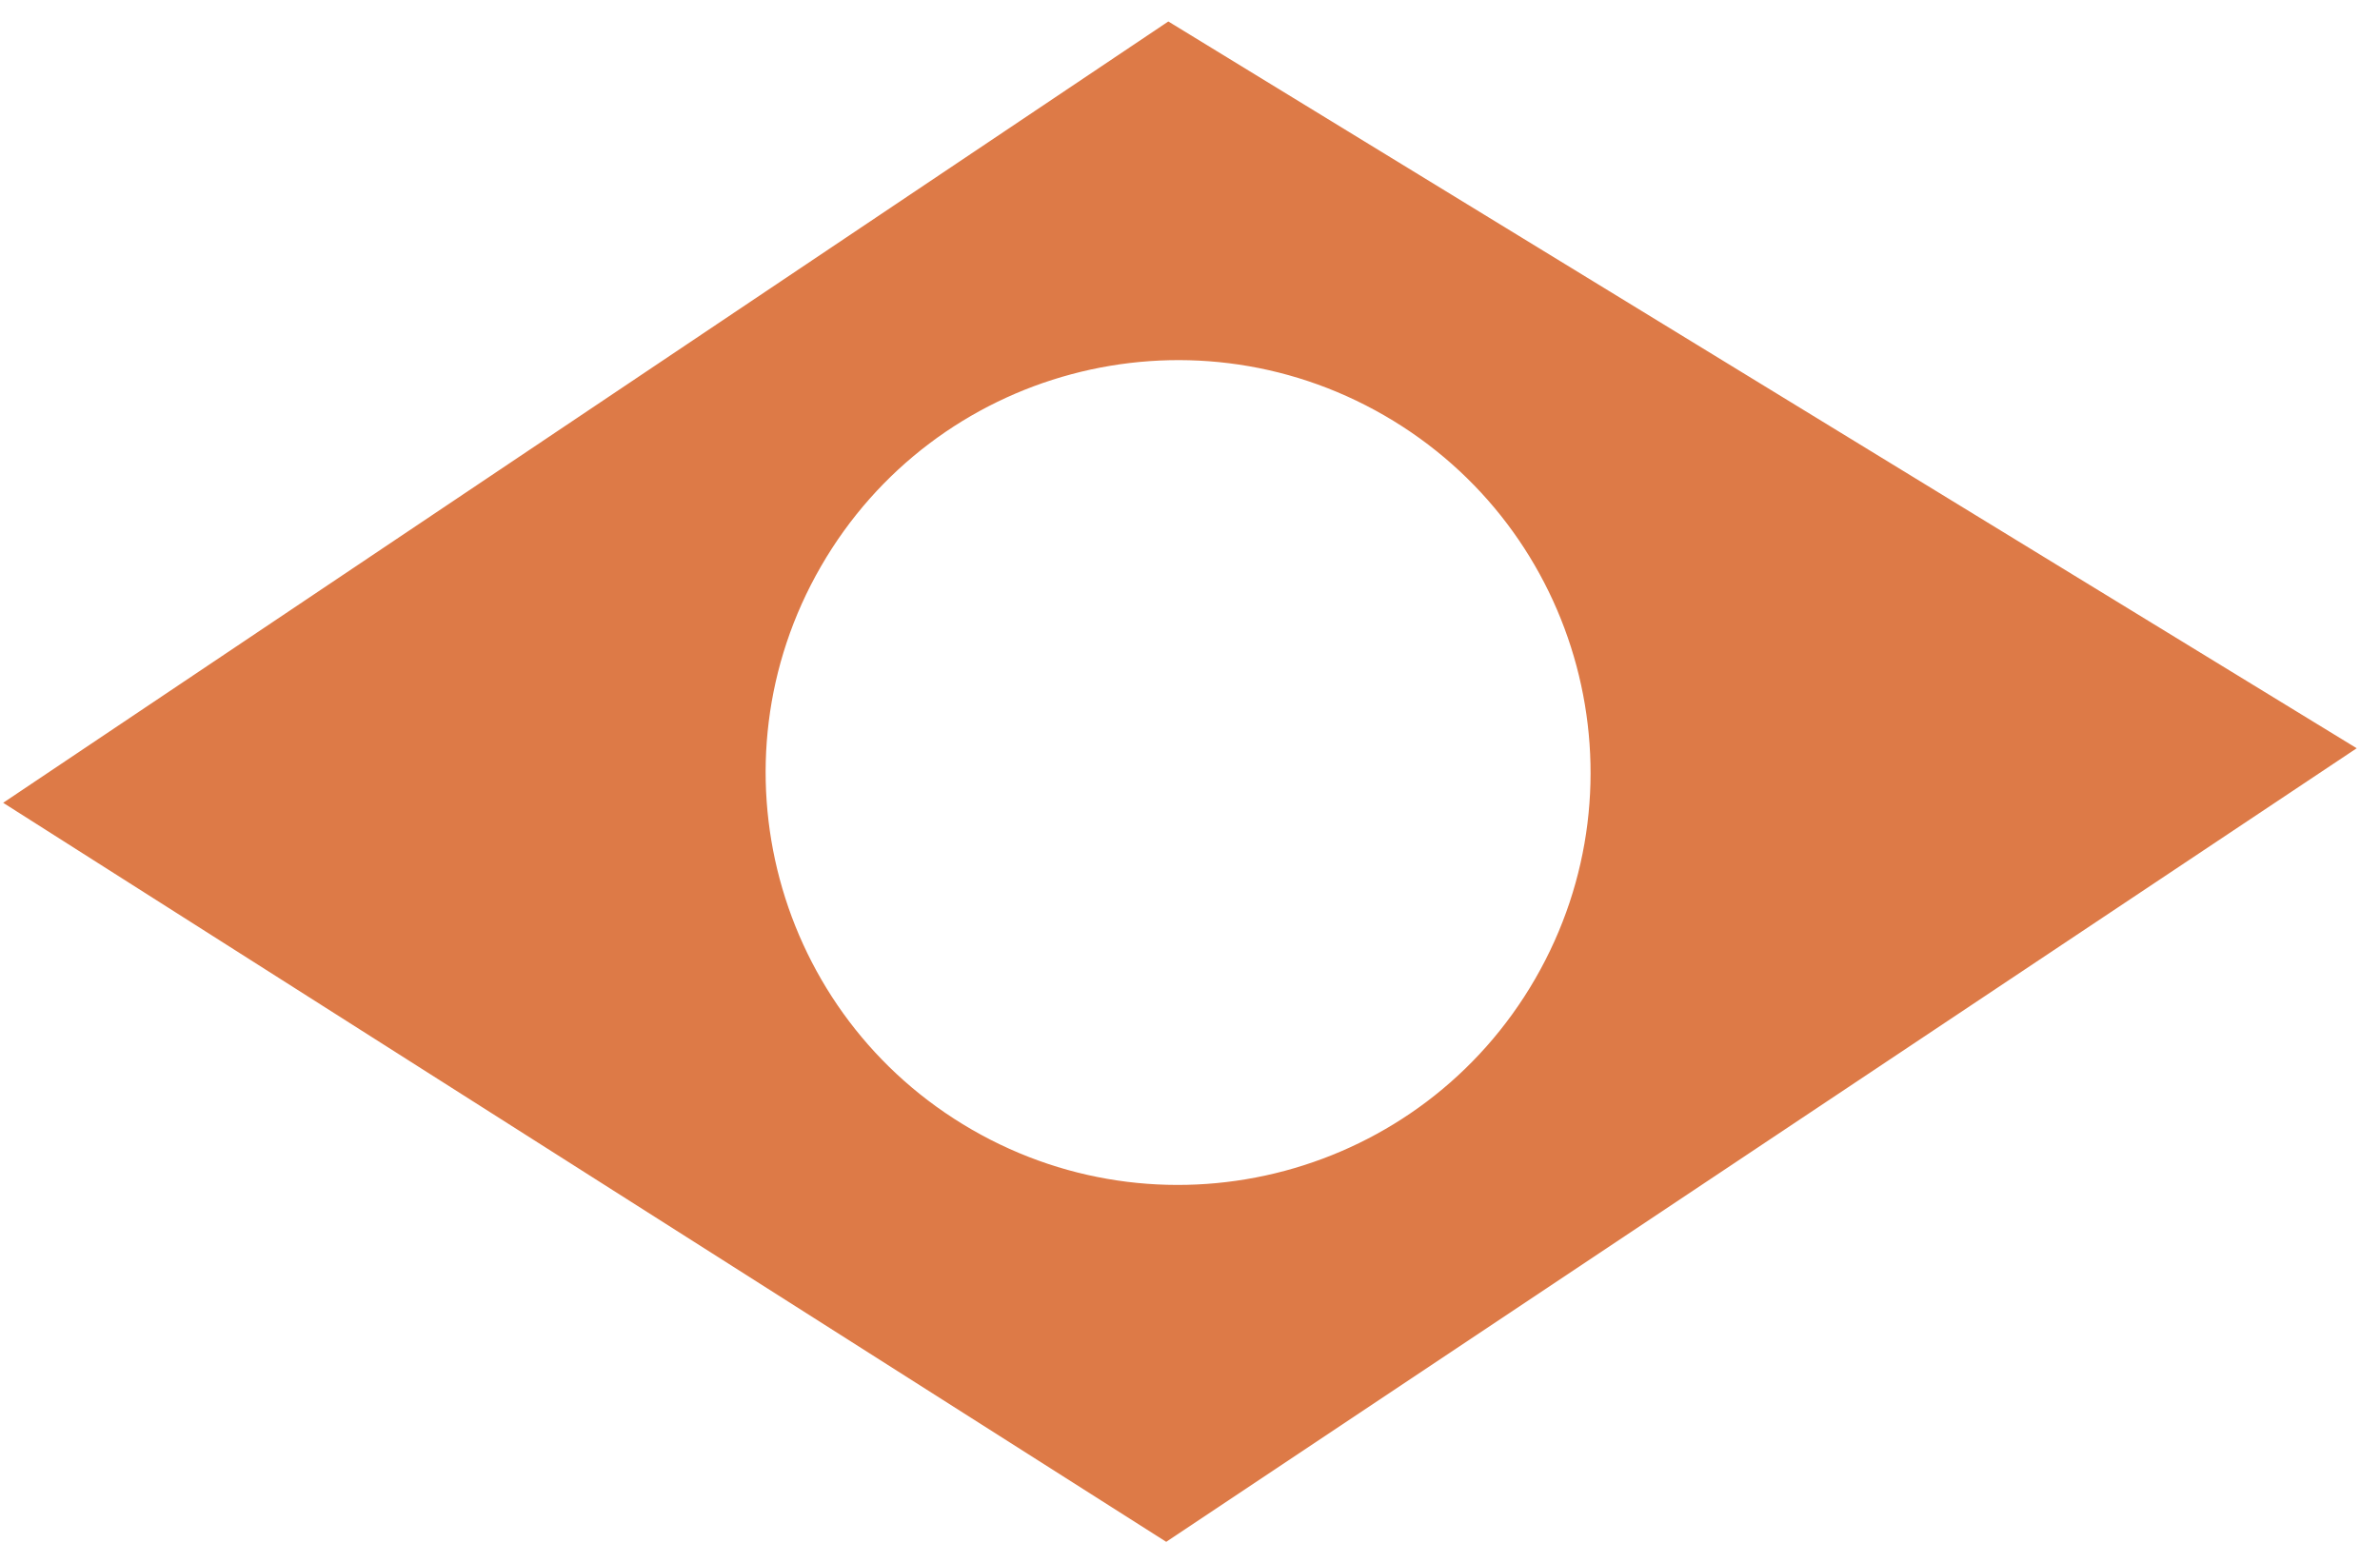
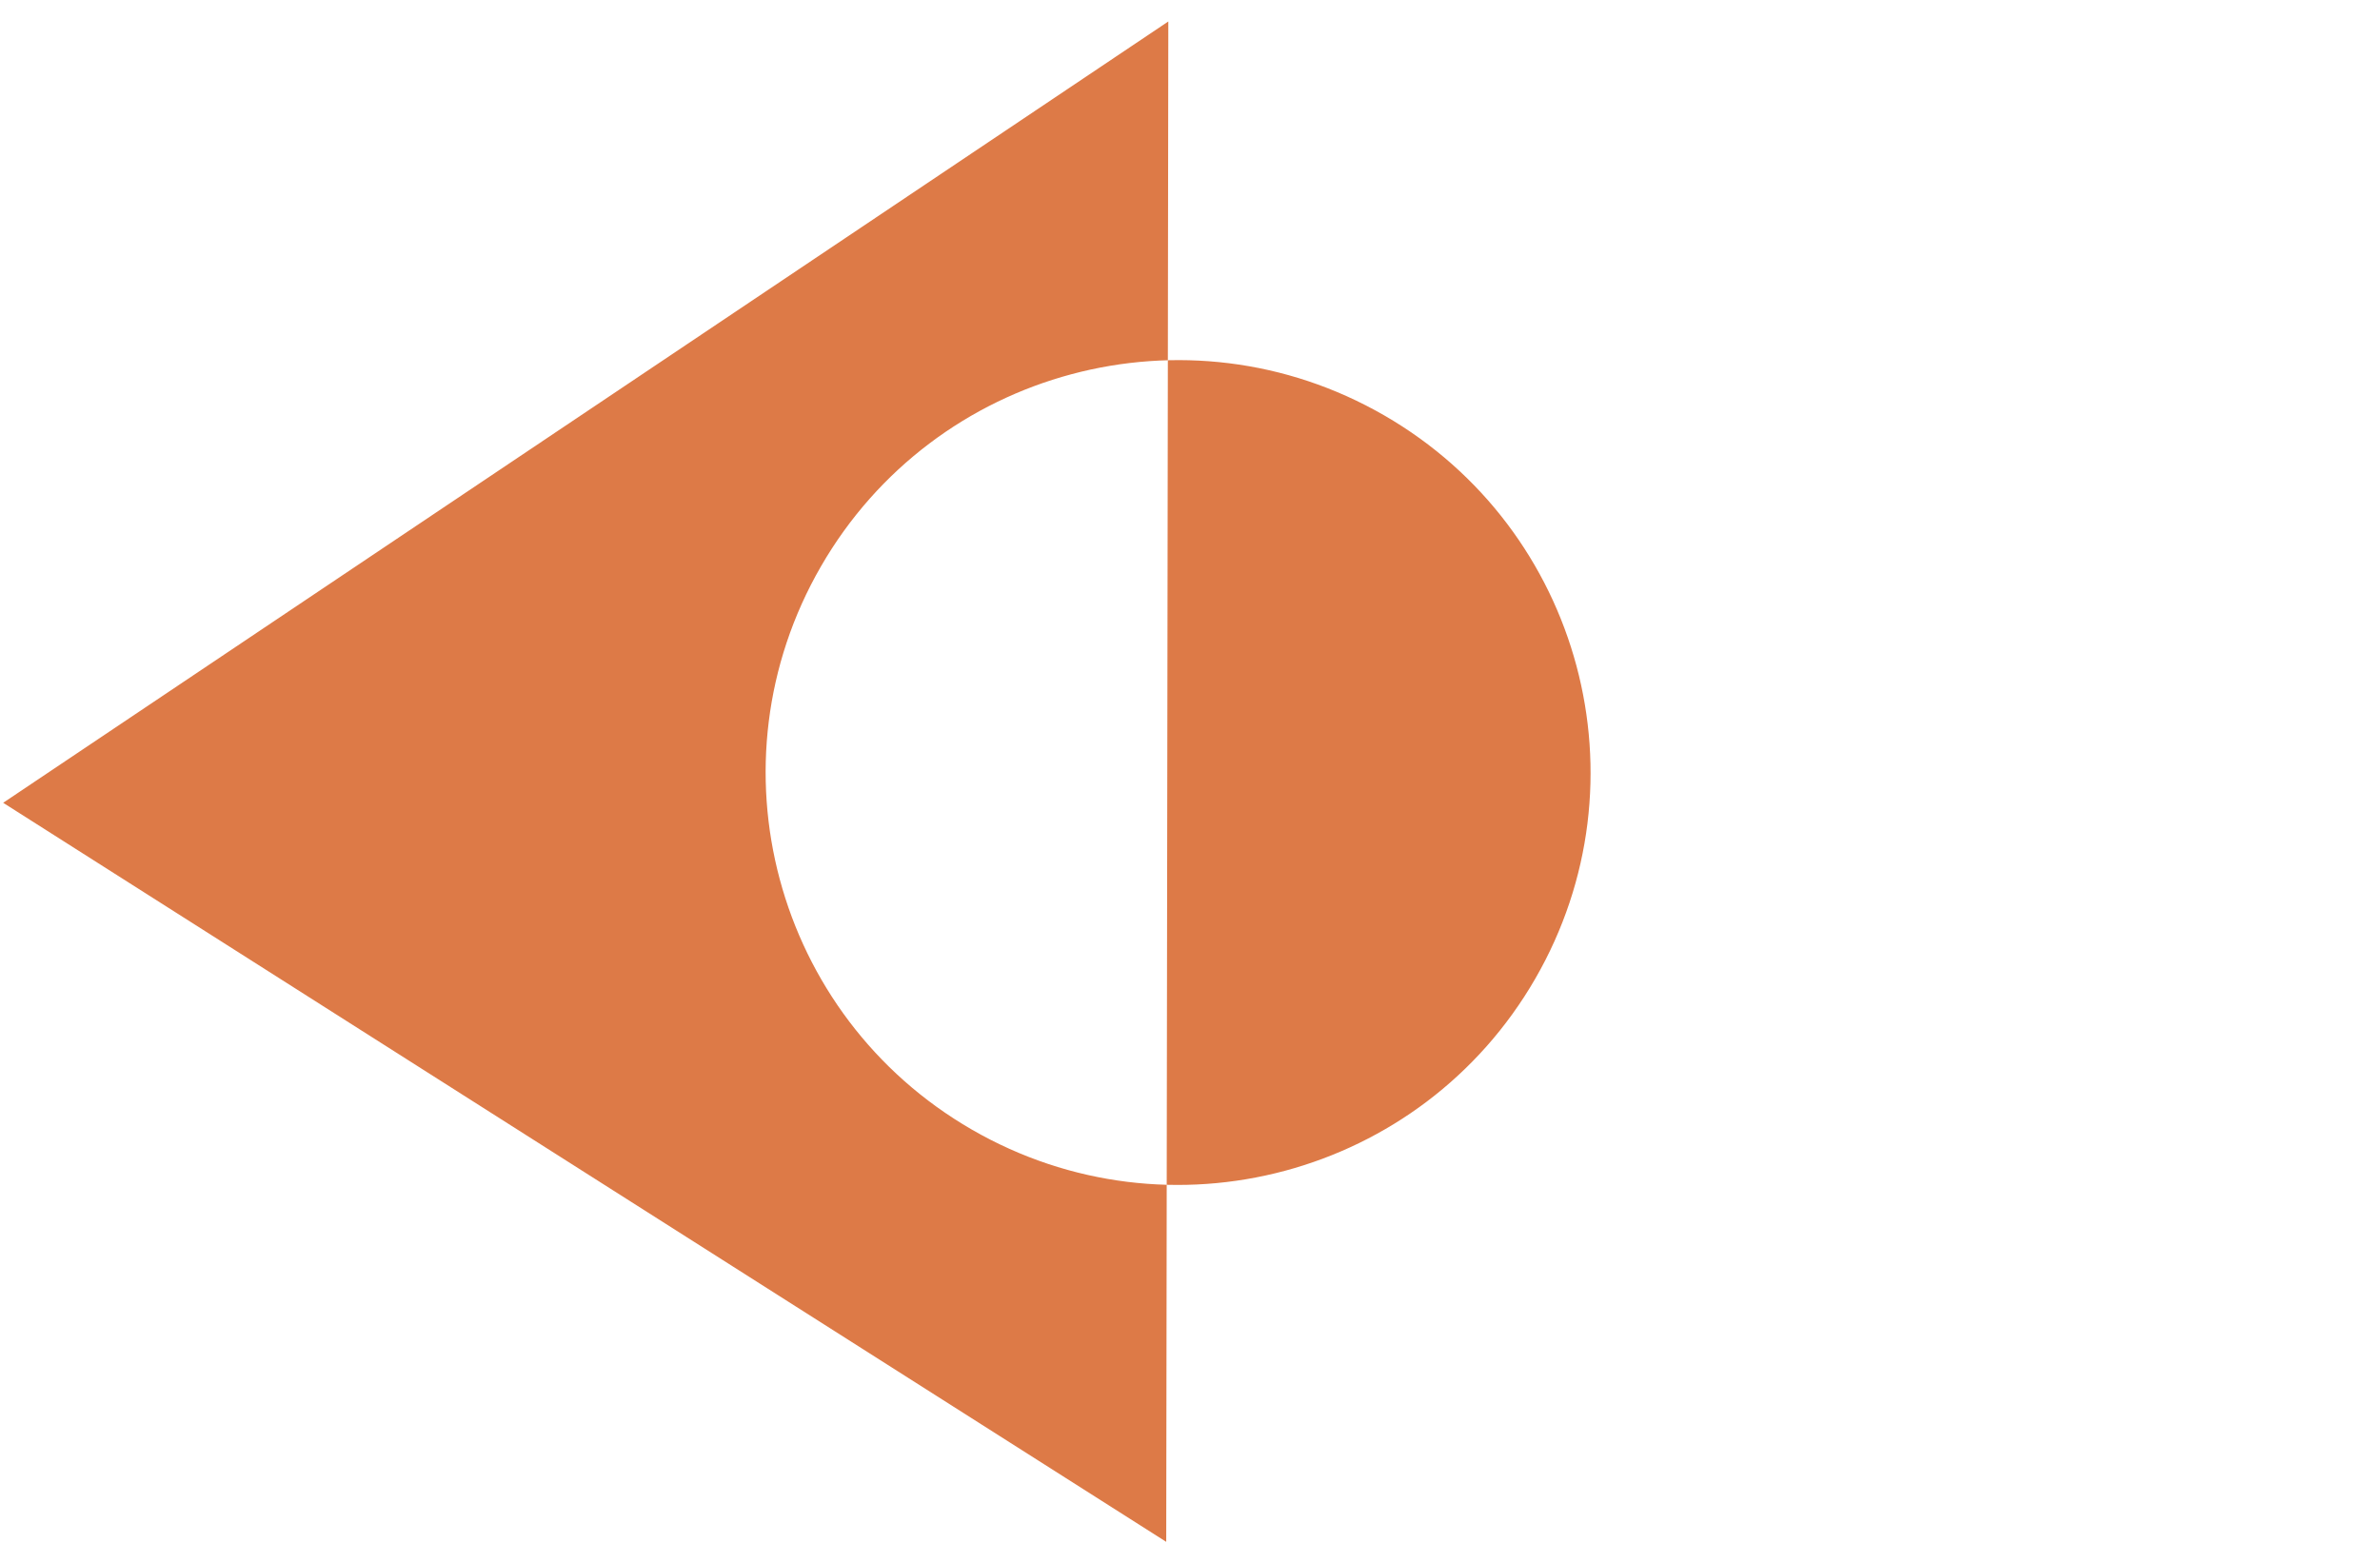
<svg xmlns="http://www.w3.org/2000/svg" width="91" height="59" viewBox="0 0 91 59" fill="none">
-   <path fill-rule="evenodd" clip-rule="evenodd" d="M0.121 30.699L44.671 0.821L90.109 28.613L44.591 58.96L0.121 30.699ZM37.161 43.197C44.703 47.551 54.346 44.967 58.701 37.426C63.055 29.884 60.471 20.24 52.929 15.886C45.387 11.532 35.744 14.116 31.39 21.658C27.035 29.199 29.619 38.843 37.161 43.197Z" fill="#DD7A47" />
+   <path fill-rule="evenodd" clip-rule="evenodd" d="M0.121 30.699L44.671 0.821L44.591 58.96L0.121 30.699ZM37.161 43.197C44.703 47.551 54.346 44.967 58.701 37.426C63.055 29.884 60.471 20.24 52.929 15.886C45.387 11.532 35.744 14.116 31.39 21.658C27.035 29.199 29.619 38.843 37.161 43.197Z" fill="#DD7A47" />
</svg>